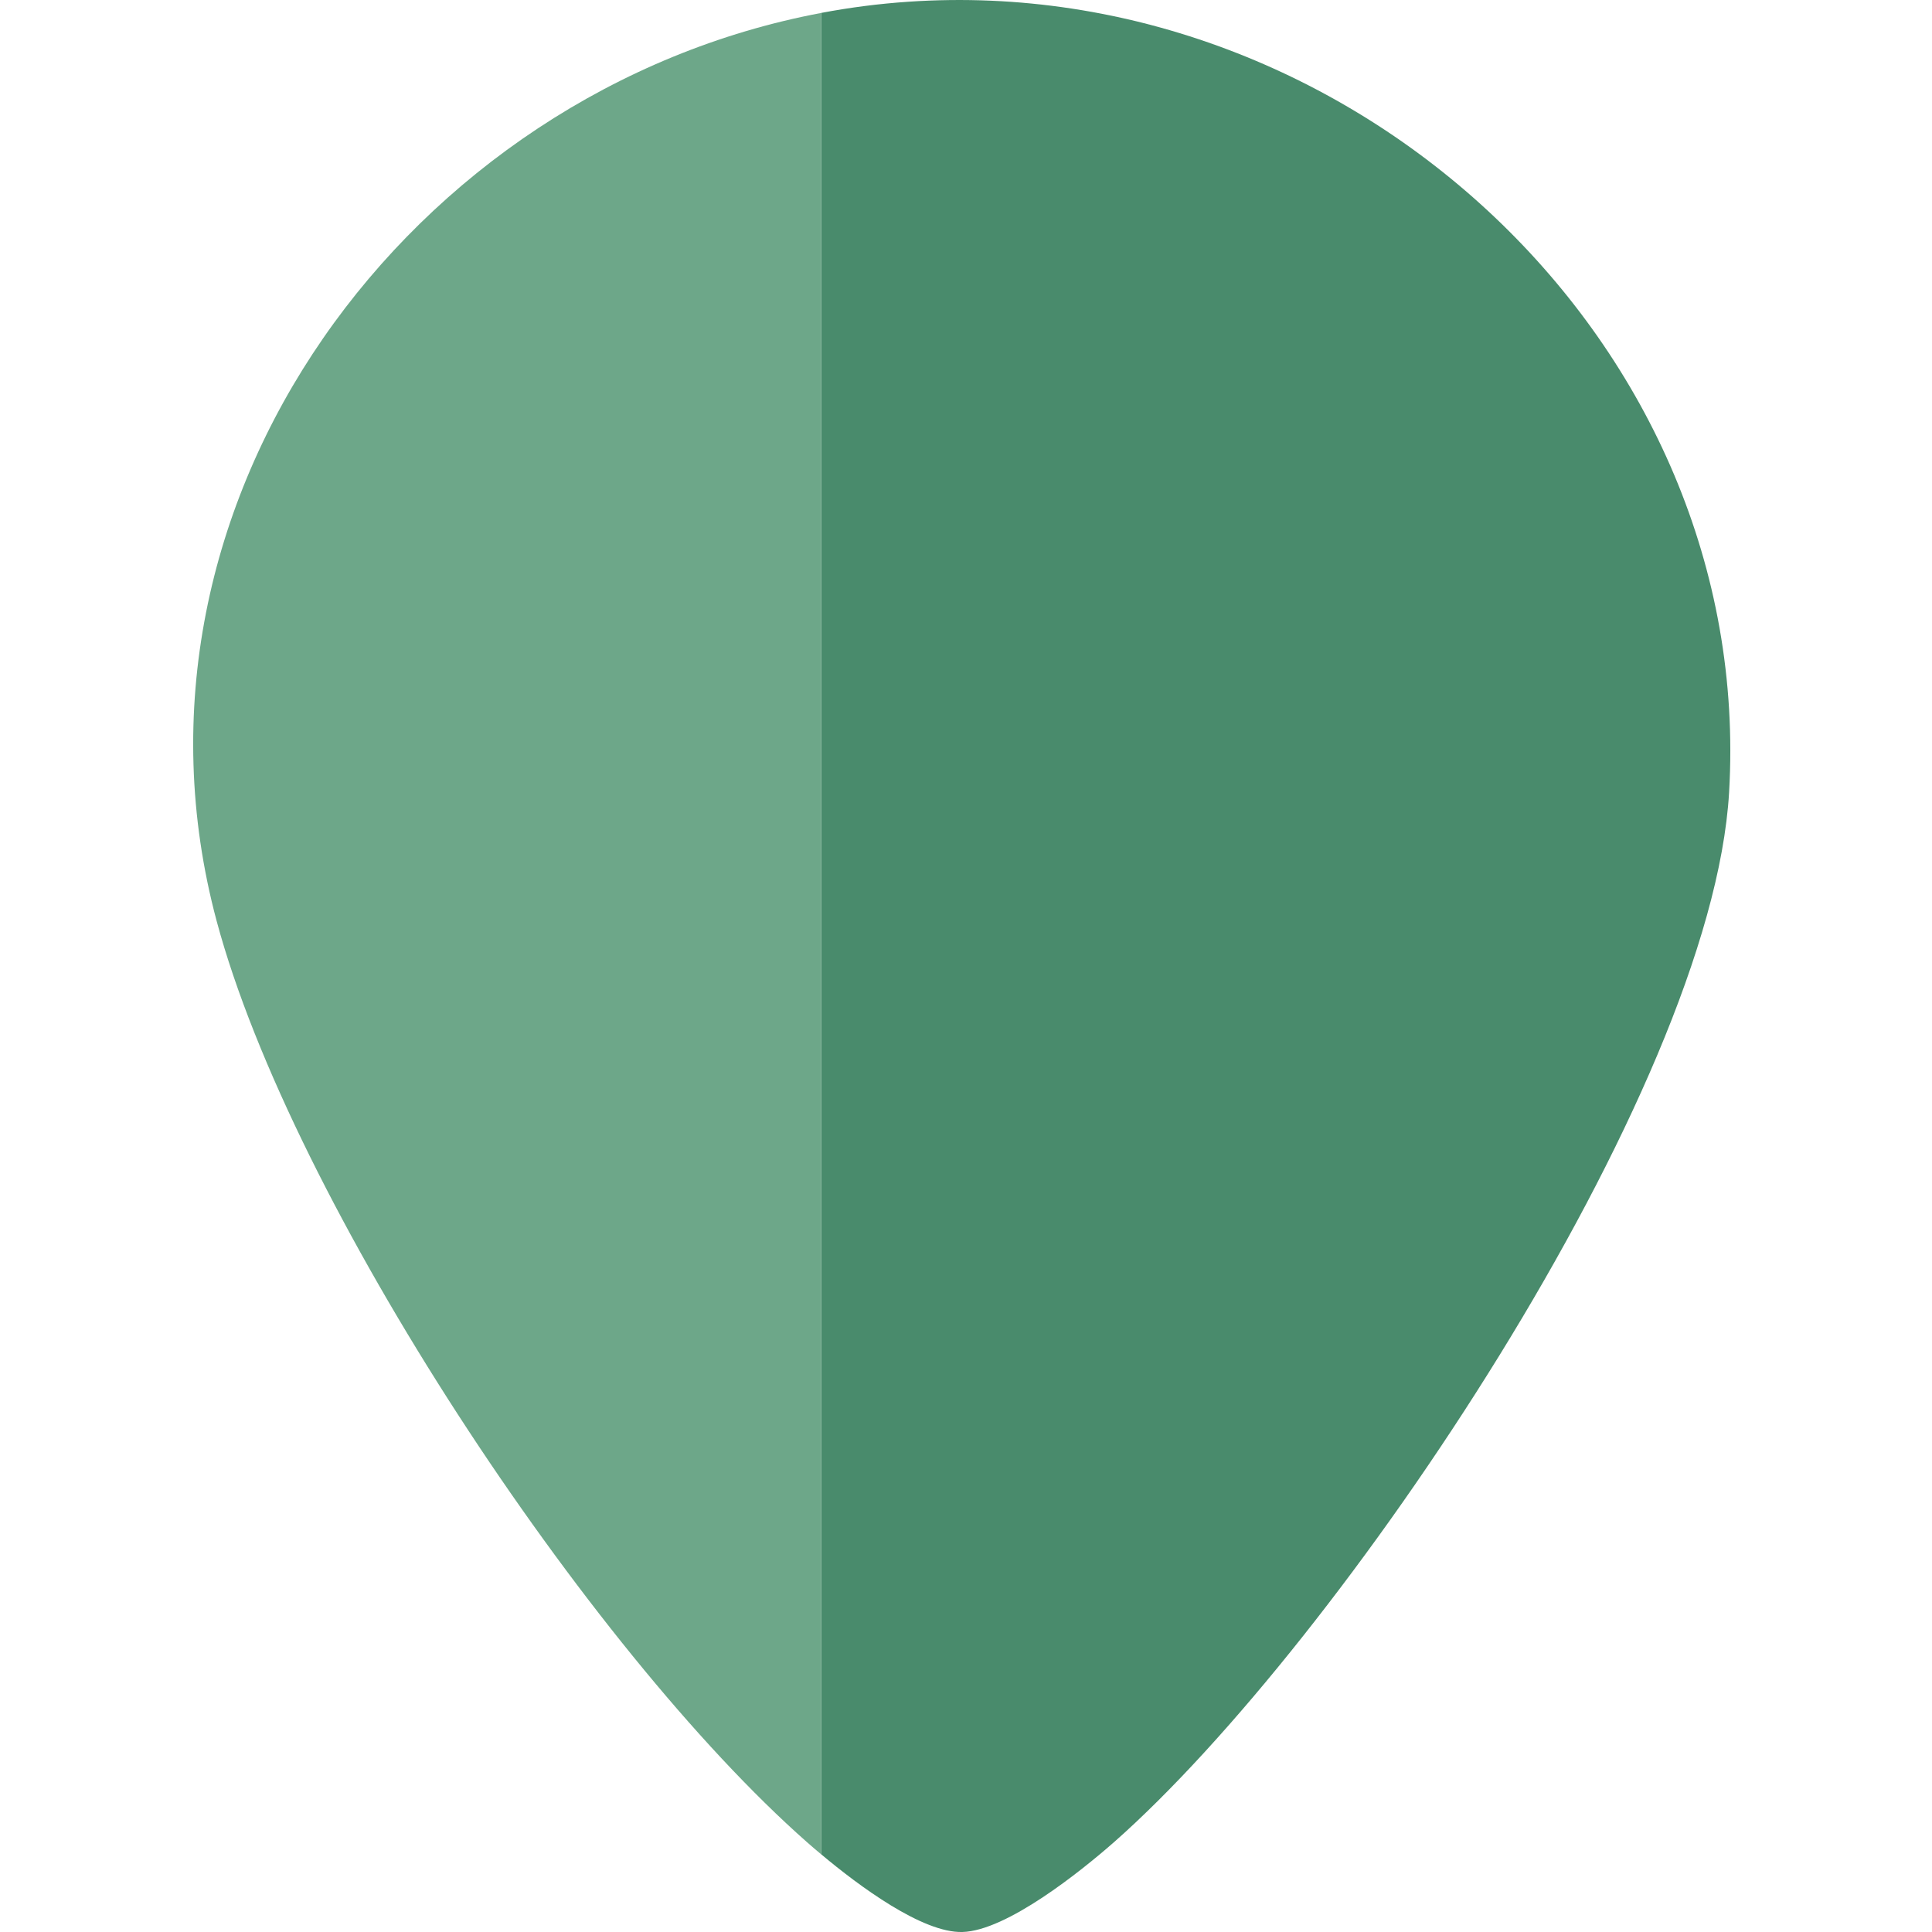
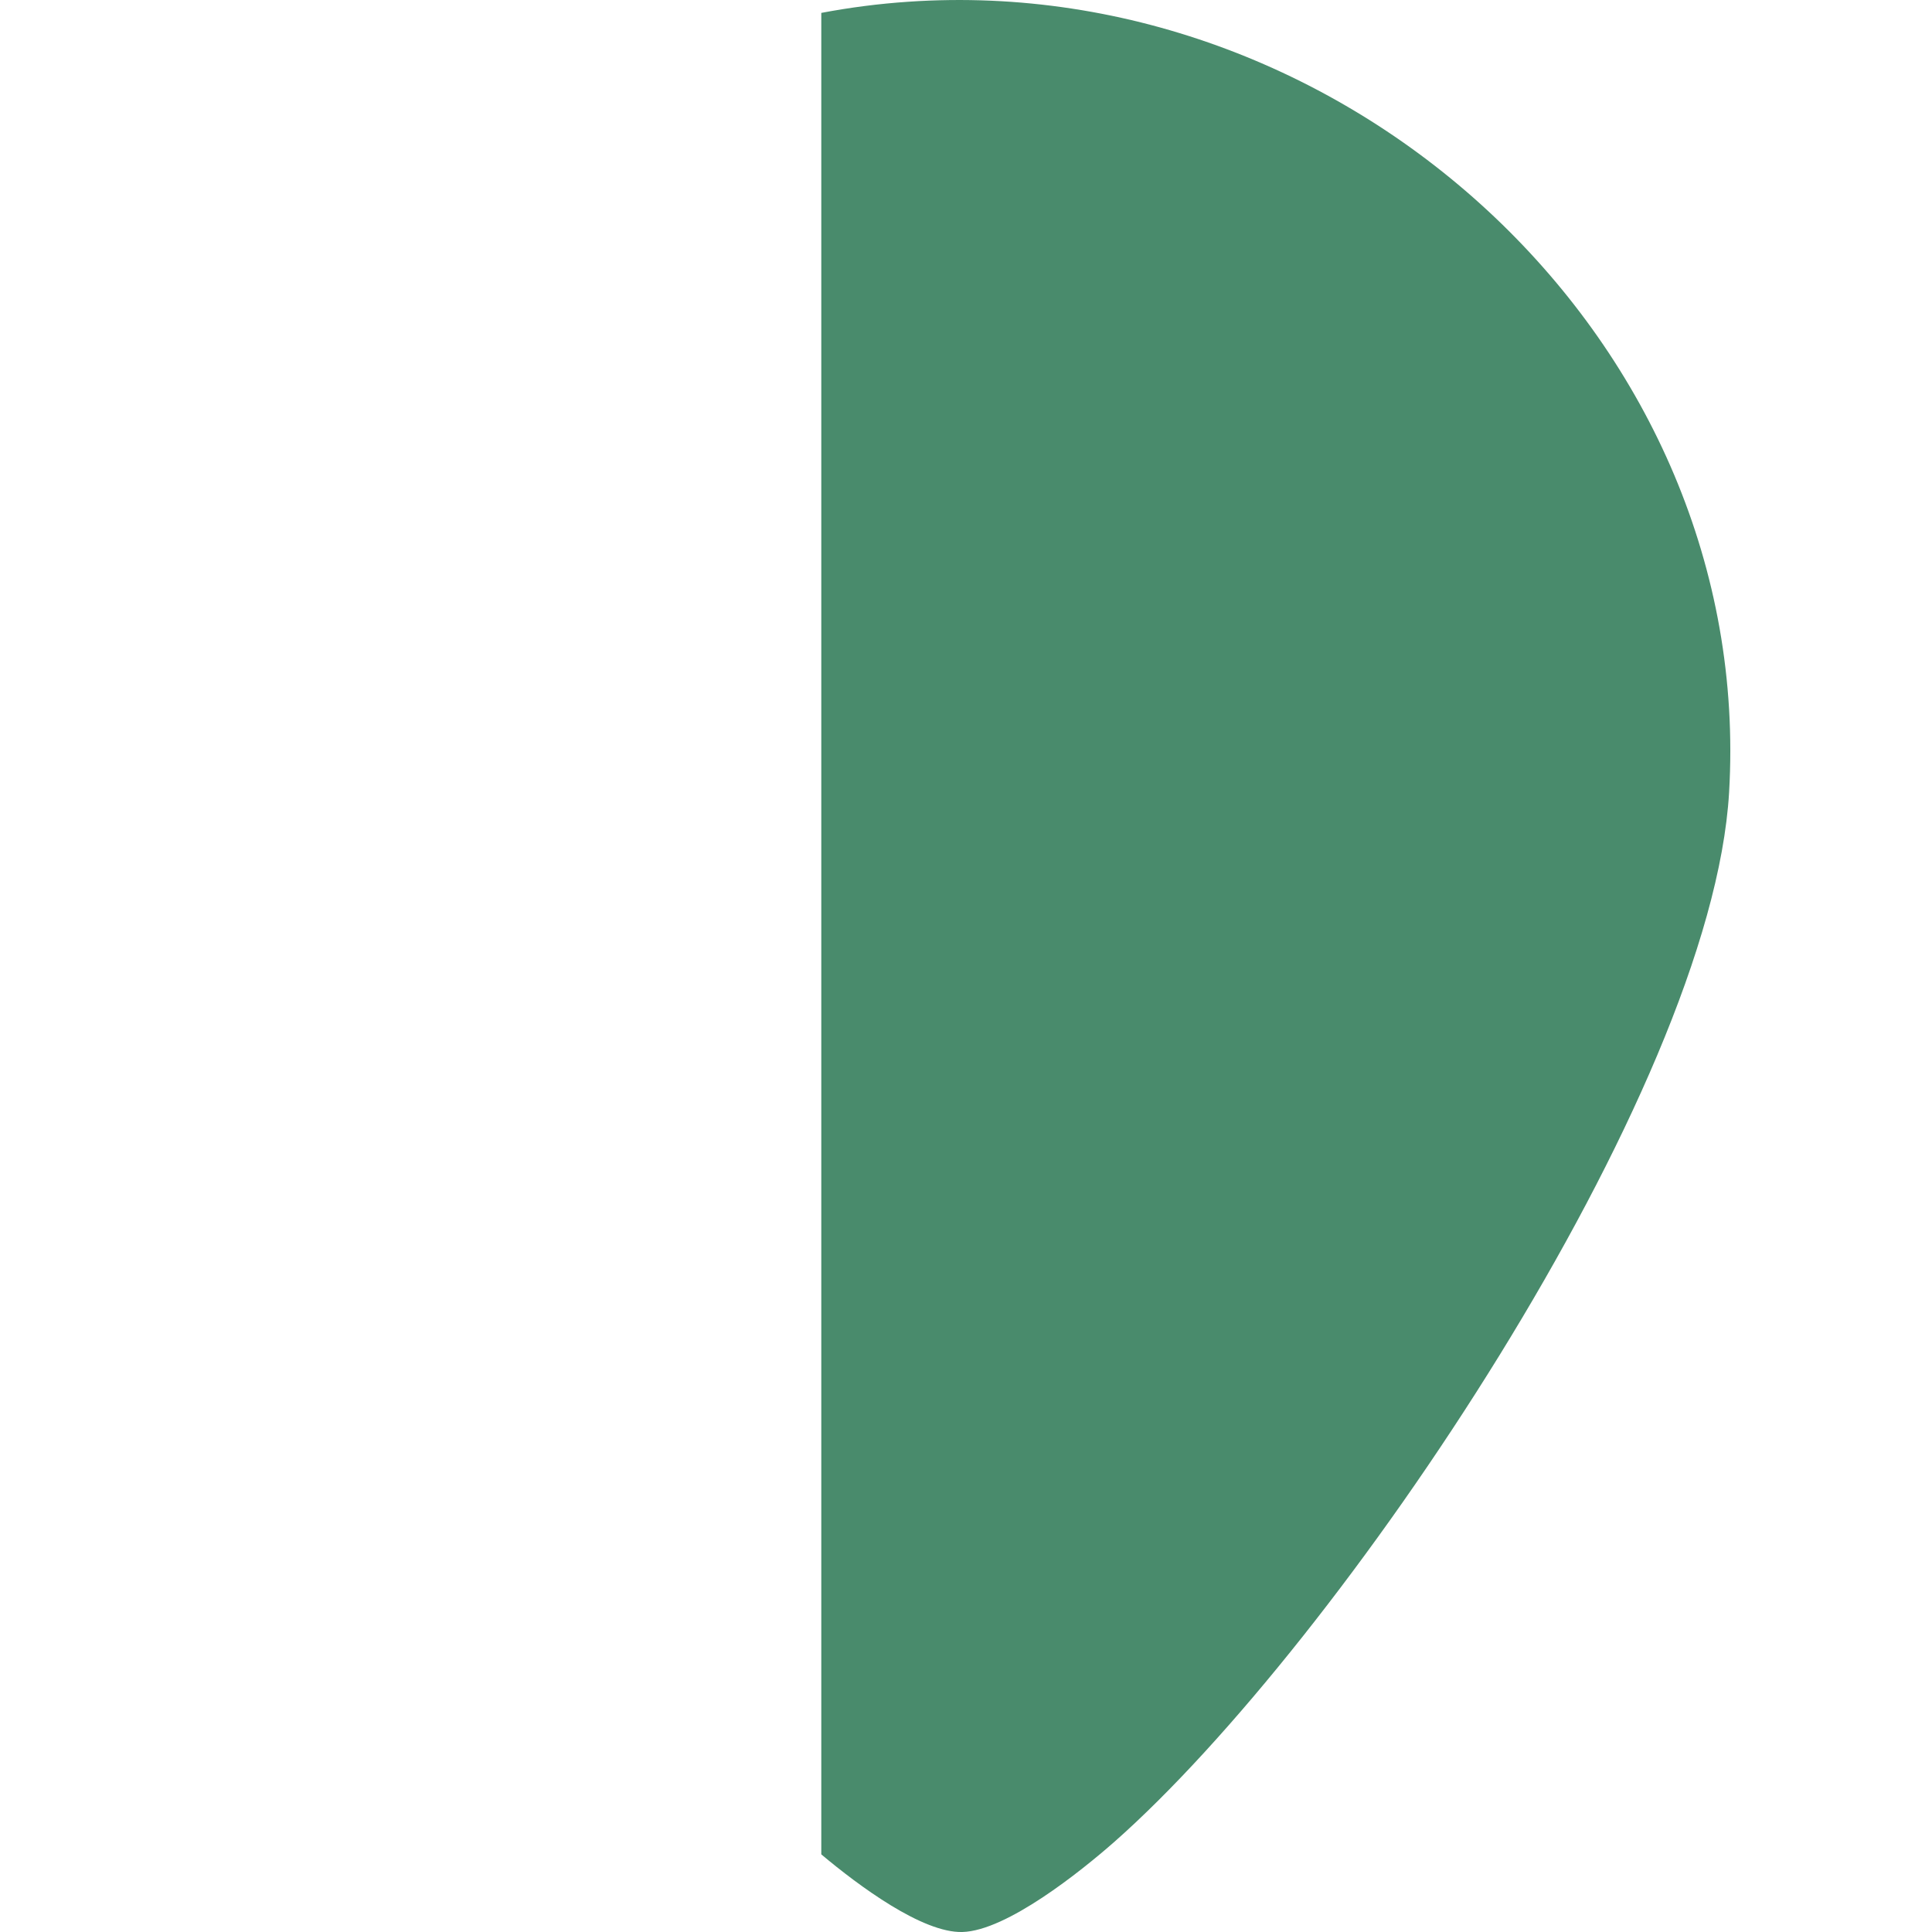
<svg xmlns="http://www.w3.org/2000/svg" width="40" height="40" viewBox="0 0 40 40" fill="none">
-   <path d="M4.485 19.067C6.045 24.887 12.174 34.14 16.702 38.135C16.79 38.212 16.891 38.301 17.003 38.393V0.268C8.516 1.862 2.156 10.377 4.485 19.067Z" fill="#6DA789" />
  <path d="M35.799 16.406C35.436 22.621 27.728 34.024 23.07 38.135C22.378 38.743 20.843 39.975 19.925 40C19.1 40.022 17.79 39.052 17.004 38.393V0.267C17.595 0.155 18.197 0.077 18.806 0.036C27.975 -0.591 36.345 7.101 35.799 16.406Z" fill="#498B6C" />
</svg>